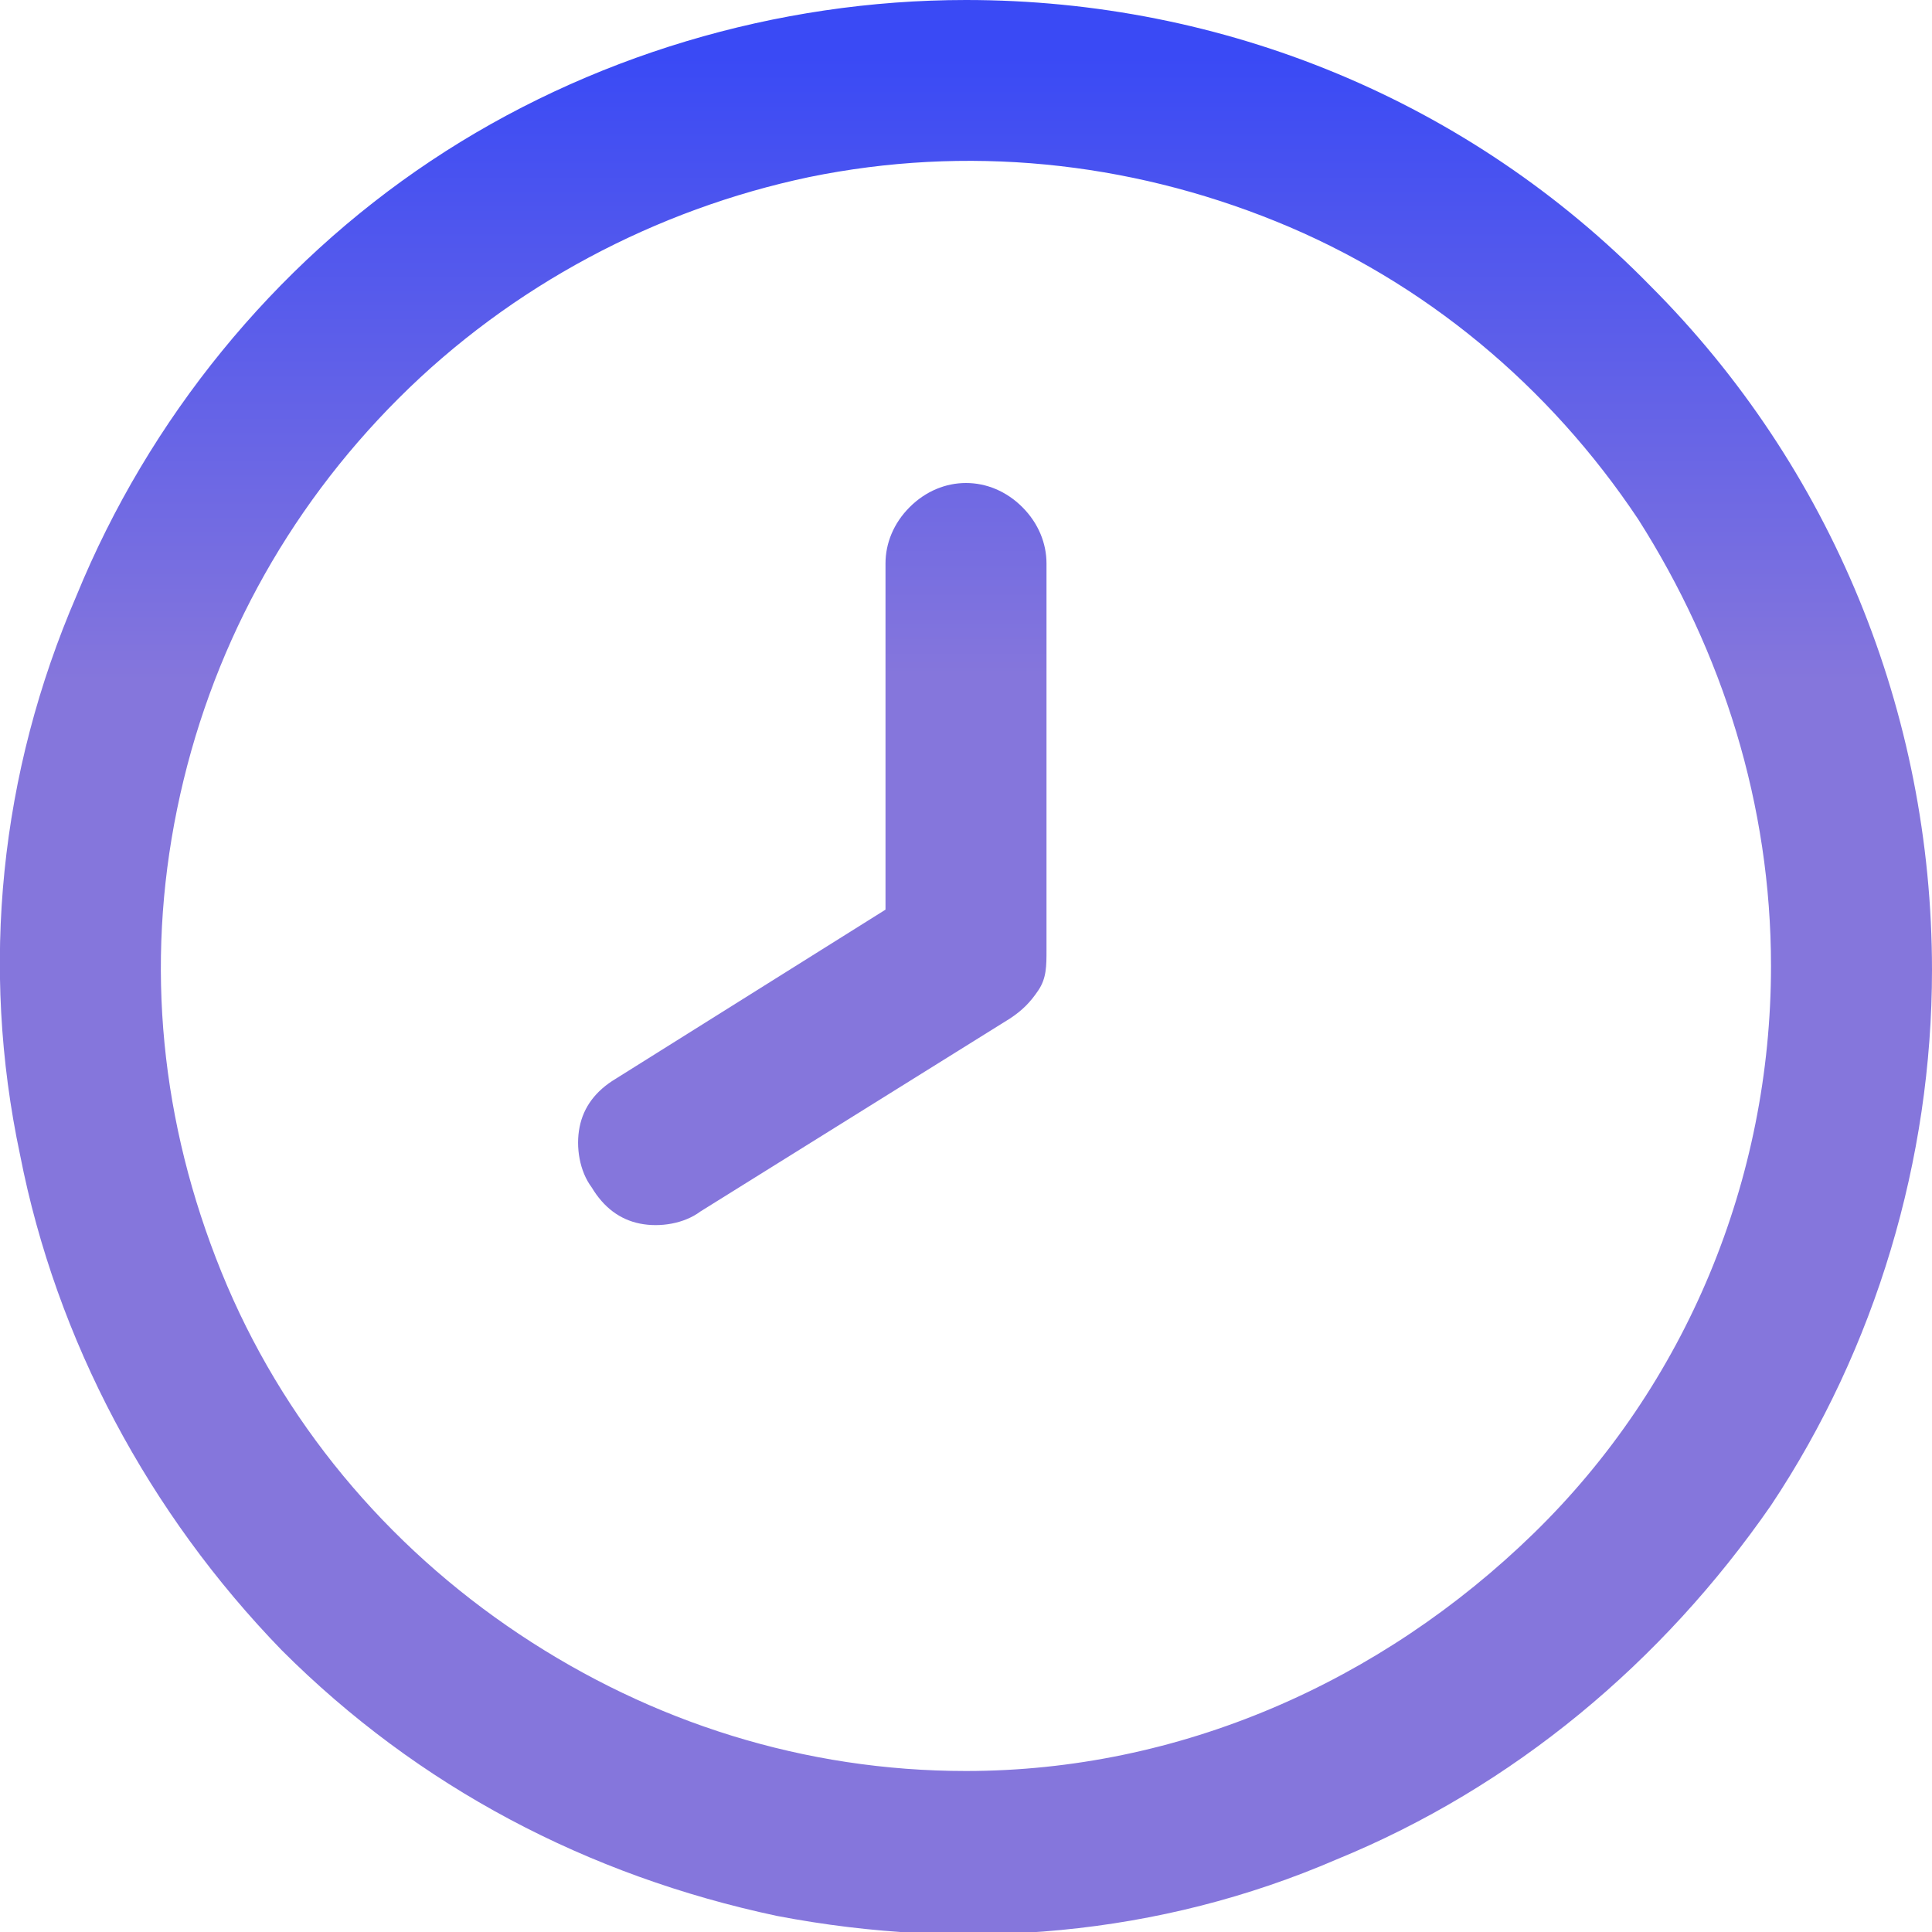
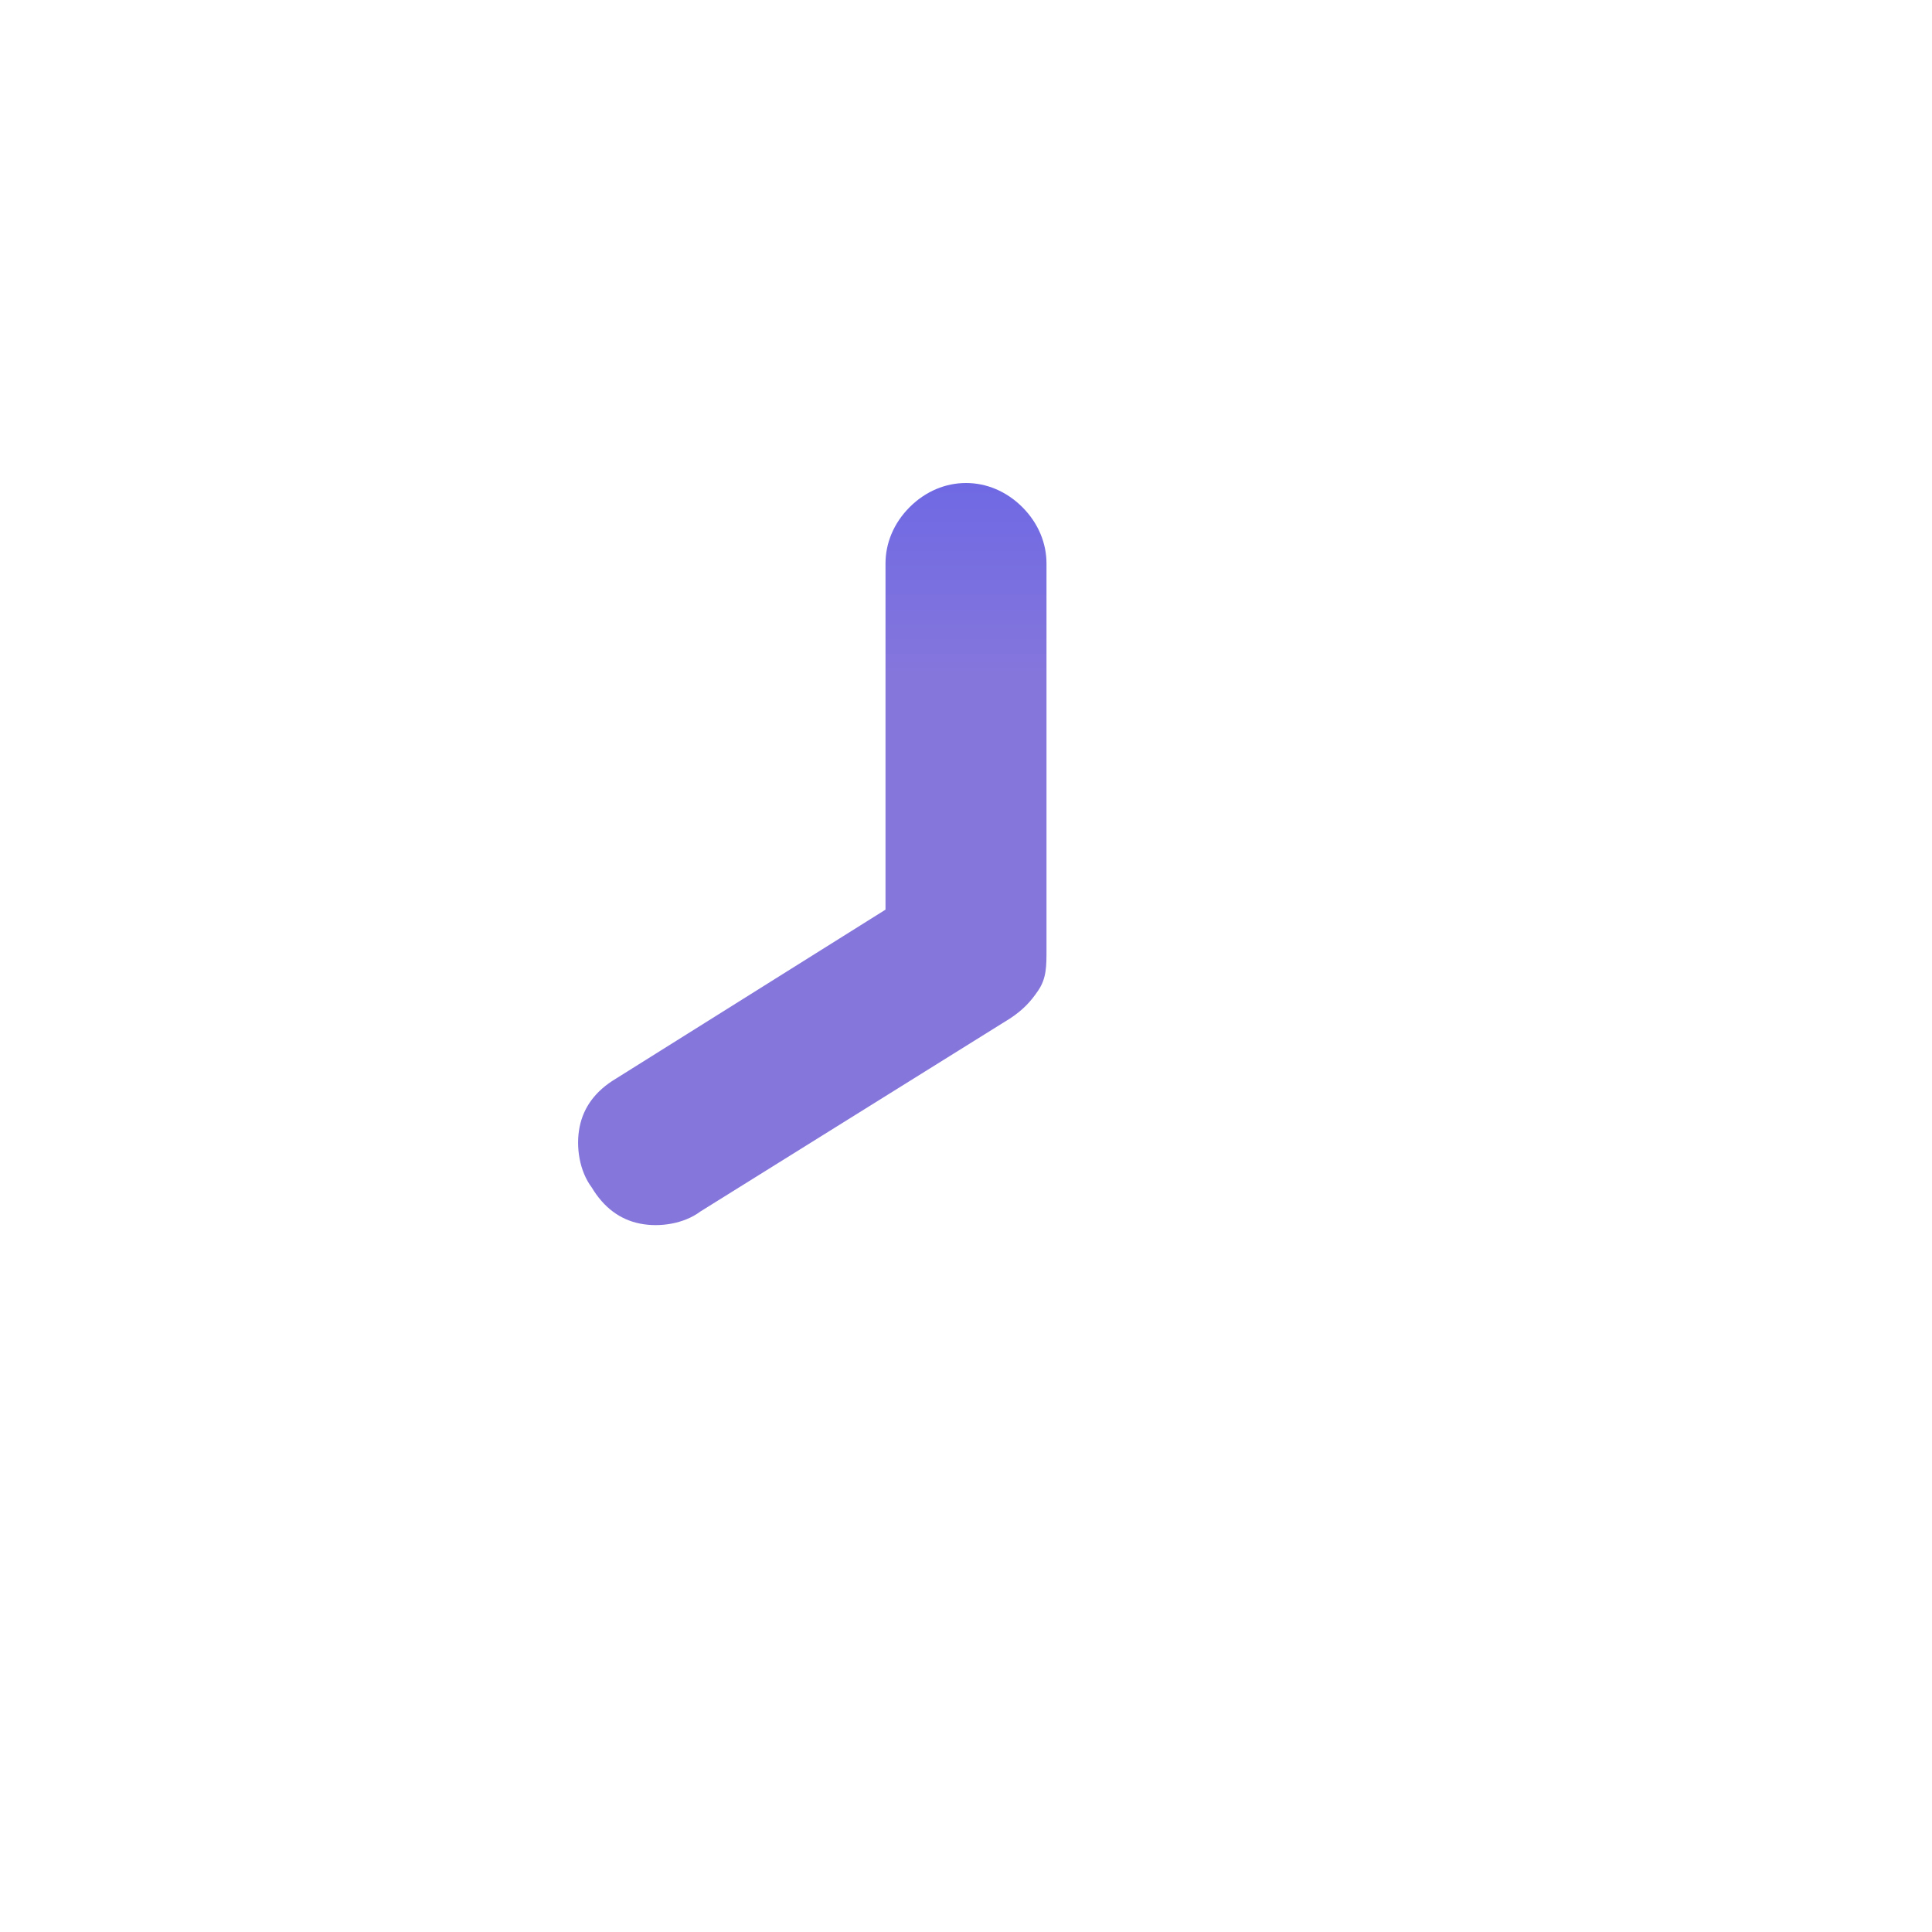
<svg xmlns="http://www.w3.org/2000/svg" xmlns:xlink="http://www.w3.org/1999/xlink" version="1.1" id="Layer_1" x="0px" y="0px" viewBox="0 0 48 48" style="enable-background:new 0 0 48 48;" xml:space="preserve">
  <style type="text/css">
	.st0{clip-path:url(#SVGID_2_);}
	.st1{fill:url(#SVGID_3_);}
	.st2{fill:url(#SVGID_4_);}
</style>
  <g>
    <g>
      <defs>
        <rect id="SVGID_1_" width="48" height="48" />
      </defs>
      <clipPath id="SVGID_2_">
        <use xlink:href="#SVGID_1_" style="overflow:visible;" />
      </clipPath>
      <g class="st0">
        <linearGradient id="SVGID_3_" gradientUnits="userSpaceOnUse" x1="23.998" y1="1.417" x2="23.998" y2="47.965">
          <stop offset="0" style="stop-color:#3A4AF5" />
          <stop offset="0.333" style="stop-color:#8576DC" />
        </linearGradient>
-         <path class="st1" d="M24,0c-4.7,0-9.4,1.4-13.3,4s-7,6.4-8.8,10.8C0,19.2-0.5,24,0.5,28.7C1.4,33.3,3.7,37.6,7,41     c3.4,3.4,7.6,5.6,12.3,6.6c4.7,0.9,9.5,0.5,13.9-1.4c4.4-1.8,8.1-4.9,10.8-8.8c2.6-3.9,4-8.6,4-13.3c0-6.4-2.5-12.5-7-17     C36.5,2.5,30.4,0,24,0z M24,44c-4,0-7.8-1.2-11.1-3.4s-5.9-5.3-7.4-9S3.6,24,4.4,20.1s2.7-7.4,5.5-10.2s6.4-4.7,10.2-5.5     C24,3.6,28,4,31.7,5.5s6.8,4.1,9,7.4C42.8,16.2,44,20,44,24c0,5.3-2.1,10.4-5.9,14.1S29.3,44,24,44z" />
        <linearGradient id="SVGID_4_" gradientUnits="userSpaceOnUse" x1="20.181" y1="0.833" x2="20.181" y2="48.724">
          <stop offset="0" style="stop-color:#3A4AF5" />
          <stop offset="0.333" style="stop-color:#8576DC" />
        </linearGradient>
        <path class="st2" d="M24,12c-0.5,0-1,0.2-1.4,0.6C22.2,13,22,13.5,22,14v8.6l-6.7,4.2c-0.5,0.3-0.8,0.7-0.9,1.2     c-0.1,0.5,0,1.1,0.3,1.5c0.3,0.5,0.7,0.8,1.2,0.9c0.5,0.1,1.1,0,1.5-0.3l7.7-4.8c0.3-0.2,0.5-0.4,0.7-0.7c0.2-0.3,0.2-0.6,0.2-1     V14c0-0.5-0.2-1-0.6-1.4C25,12.2,24.5,12,24,12z" />
      </g>
    </g>
  </g>
</svg>